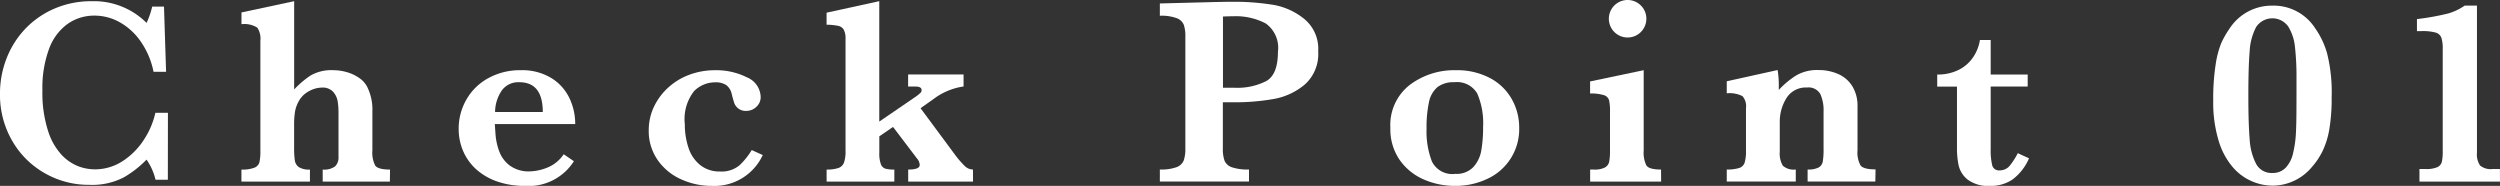
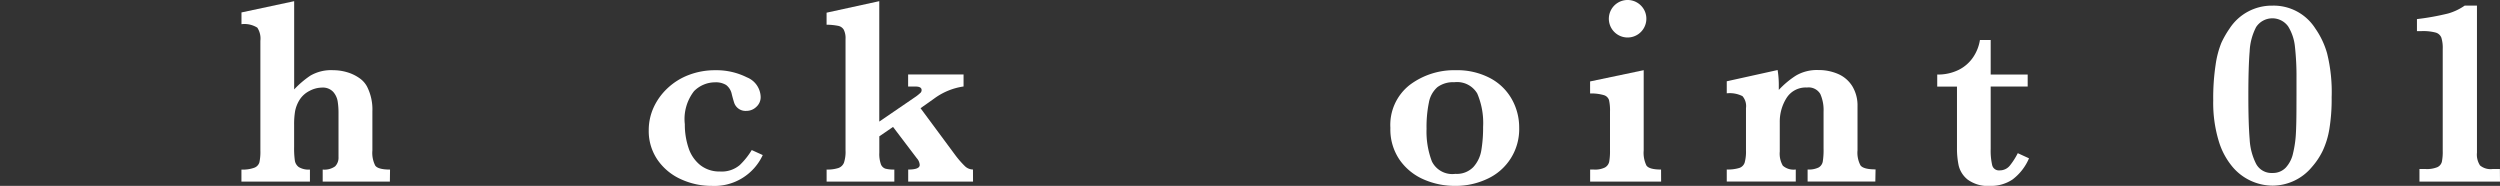
<svg xmlns="http://www.w3.org/2000/svg" width="162.646" height="12.094" viewBox="0 0 162.646 12.094">
  <rect x="0" y="0" width="162.646" height="12.094" fill="#333333" stroke="none" />
  <g id="グループ_1951" data-name="グループ 1951" transform="translate(-1866.513 -868.463)">
-     <path id="パス_3887" data-name="パス 3887" d="M1877.433,880.151h-.8a3.833,3.833,0,0,0-.587-1.31,6.725,6.725,0,0,1-1.48,1.156,4.478,4.478,0,0,1-2.254.485,5.744,5.744,0,0,1-2.888-.758,5.663,5.663,0,0,1-2.122-2.113,5.962,5.962,0,0,1-.79-3.058,6.293,6.293,0,0,1,.429-2.3,5.865,5.865,0,0,1,1.225-1.93,5.745,5.745,0,0,1,1.9-1.31,6.012,6.012,0,0,1,2.411-.477,4.844,4.844,0,0,1,3.573,1.412,5.4,5.4,0,0,0,.365-1.062h.767l.136,4.243h-.816a5.2,5.2,0,0,0-.8-1.922,4.1,4.1,0,0,0-1.374-1.288,3.341,3.341,0,0,0-1.662-.446,3.008,3.008,0,0,0-1.743.531,3.458,3.458,0,0,0-1.213,1.62,7.307,7.307,0,0,0-.438,2.713,8.1,8.1,0,0,0,.366,2.632,4.107,4.107,0,0,0,.906,1.586,2.98,2.98,0,0,0,1.084.727,3.092,3.092,0,0,0,1.021.192,3.307,3.307,0,0,0,1.884-.562,4.666,4.666,0,0,0,1.374-1.415,5.246,5.246,0,0,0,.714-1.7h.817Z" transform="translate(0 0.006)" fill="#fff" />
    <path id="パス_3888" data-name="パス 3888" d="M1890.6,880.27h-4.371v-.782a1.186,1.186,0,0,0,.808-.209.8.8,0,0,0,.221-.607v-2.858a4.76,4.76,0,0,0-.055-.765,1.244,1.244,0,0,0-.293-.617.915.915,0,0,0-.731-.276,1.748,1.748,0,0,0-.812.217,1.626,1.626,0,0,0-.634.566,2.182,2.182,0,0,0-.3.752,5.156,5.156,0,0,0-.063.872v1.463a5.714,5.714,0,0,0,.047.872.644.644,0,0,0,.263.433,1.248,1.248,0,0,0,.719.158v.782h-4.457v-.782a2.169,2.169,0,0,0,.838-.12.542.542,0,0,0,.332-.353,3.282,3.282,0,0,0,.063-.77V871.11a1.288,1.288,0,0,0-.2-.854,1.579,1.579,0,0,0-1.03-.225v-.765l3.428-.732v5.741a6.228,6.228,0,0,1,1.042-.89,2.68,2.68,0,0,1,1.5-.361,3.184,3.184,0,0,1,.884.127,2.7,2.7,0,0,1,.8.375,1.572,1.572,0,0,1,.514.562,3.288,3.288,0,0,1,.349,1.616v2.543a1.833,1.833,0,0,0,.183.979q.181.263.965.263Z" transform="translate(1.278 0.006)" fill="#fff" />
-     <path id="パス_3889" data-name="パス 3889" d="M1901.506,876.162h-5.231c.007.108.022.337.047.689a4.047,4.047,0,0,0,.238,1.08,2.04,2.04,0,0,0,.689.931,2.09,2.09,0,0,0,1.314.379,3.3,3.3,0,0,0,1.088-.23,2.333,2.333,0,0,0,1.105-.884l.664.451a3.483,3.483,0,0,1-3.19,1.607,5.374,5.374,0,0,1-1.782-.281,4,4,0,0,1-1.365-.782,3.405,3.405,0,0,1-.859-1.182,3.632,3.632,0,0,1-.3-1.463,3.786,3.786,0,0,1,.5-1.905,3.64,3.64,0,0,1,1.424-1.395,4.265,4.265,0,0,1,2.118-.519,3.647,3.647,0,0,1,1.968.5,3.1,3.1,0,0,1,1.187,1.3A3.9,3.9,0,0,1,1901.506,876.162Zm-2.11-.783q0-1.938-1.531-1.939a1.325,1.325,0,0,0-1.135.536,2.52,2.52,0,0,0-.438,1.4Z" transform="translate(2.43 0.372)" fill="#fff" />
    <path id="パス_3890" data-name="パス 3890" d="M1912.7,878.179a3.464,3.464,0,0,1-3.308,2.006,4.78,4.78,0,0,1-2.012-.433,3.679,3.679,0,0,1-1.522-1.258,3.3,3.3,0,0,1-.575-1.931,3.557,3.557,0,0,1,.31-1.463,3.975,3.975,0,0,1,.9-1.258,4.159,4.159,0,0,1,1.39-.872,4.736,4.736,0,0,1,1.722-.31,4.419,4.419,0,0,1,2.066.464,1.416,1.416,0,0,1,.894,1.28.843.843,0,0,1-.281.638.921.921,0,0,1-.647.263.78.78,0,0,1-.783-.493c-.04-.114-.1-.315-.17-.6a.991.991,0,0,0-.366-.591,1.261,1.261,0,0,0-.714-.174,1.931,1.931,0,0,0-1.374.574,2.957,2.957,0,0,0-.6,2.148,4.756,4.756,0,0,0,.243,1.548,2.368,2.368,0,0,0,.765,1.118,2,2,0,0,0,1.28.413,1.81,1.81,0,0,0,1.285-.417,4.72,4.72,0,0,0,.781-.978Z" transform="translate(3.436 0.372)" fill="#fff" />
    <path id="パス_3891" data-name="パス 3891" d="M1925.439,880.27h-4.218v-.782c.5,0,.749-.1.749-.3a.7.7,0,0,0-.187-.433l-1.548-2.041-.893.612v1.064a2,2,0,0,0,.1.744.482.482,0,0,0,.29.294,2.113,2.113,0,0,0,.587.06v.782h-4.406v-.782a2.337,2.337,0,0,0,.765-.1.6.6,0,0,0,.366-.353,2.272,2.272,0,0,0,.1-.791V871a1.225,1.225,0,0,0-.115-.609.541.541,0,0,0-.353-.25,4.126,4.126,0,0,0-.765-.077v-.782l3.428-.749v7.834l2.39-1.633a2.981,2.981,0,0,0,.3-.247.241.241,0,0,0,.064-.17c0-.154-.134-.23-.4-.23h-.477V873.3h3.607v.783a4.244,4.244,0,0,0-1.931.8l-.868.613,2.28,3.079a5.971,5.971,0,0,0,.6.685.767.767,0,0,0,.531.225Z" transform="translate(4.378 0.006)" fill="#fff" />
-     <path id="パス_3892" data-name="パス 3892" d="M1946.13,871.8a2.656,2.656,0,0,1-.876,2.155,4.3,4.3,0,0,1-2.062.945,14.373,14.373,0,0,1-2.5.208h-.765v3.011a2.23,2.23,0,0,0,.11.79.782.782,0,0,0,.477.426,3.2,3.2,0,0,0,1.114.145v.782h-5.8v-.782a2.912,2.912,0,0,0,1.093-.153.794.794,0,0,0,.459-.433,2.284,2.284,0,0,0,.107-.774v-7.281a2.312,2.312,0,0,0-.1-.77.791.791,0,0,0-.459-.433,2.866,2.866,0,0,0-1.1-.158v-.8l3.292-.085q.255-.008.556-.013l.481-.009c.119,0,.3,0,.527,0,.29,0,.5,0,.647.009a16.23,16.23,0,0,1,1.948.2,4.4,4.4,0,0,1,1.892.863A2.518,2.518,0,0,1,1946.13,871.8Zm-2.619.017a1.942,1.942,0,0,0-.8-1.842,4.2,4.2,0,0,0-2.113-.464c-.159,0-.381.005-.663.017v4.635h.781a4.161,4.161,0,0,0,2.025-.43Q1943.51,873.311,1943.51,871.822Z" transform="translate(6.143 0.01)" fill="#fff" />
    <path id="パス_3893" data-name="パス 3893" d="M1957.985,876.4a3.552,3.552,0,0,1-2.079,3.329,4.813,4.813,0,0,1-2.1.455,5.025,5.025,0,0,1-2.028-.417,3.7,3.7,0,0,1-1.565-1.267,3.49,3.49,0,0,1-.608-2.084,3.3,3.3,0,0,1,1.26-2.8,4.8,4.8,0,0,1,2.994-.957,4.58,4.58,0,0,1,2.228.511,3.475,3.475,0,0,1,1.415,1.369A3.742,3.742,0,0,1,1957.985,876.4Zm-2.348-.051a4.852,4.852,0,0,0-.382-2.177,1.52,1.52,0,0,0-1.488-.732,1.714,1.714,0,0,0-1.1.319,1.732,1.732,0,0,0-.553.986,7.885,7.885,0,0,0-.156,1.731,5.429,5.429,0,0,0,.348,2.117,1.477,1.477,0,0,0,1.522.809,1.5,1.5,0,0,0,1.178-.447,2.145,2.145,0,0,0,.519-1.105A8.862,8.862,0,0,0,1955.637,876.35Z" transform="translate(7.364 0.372)" fill="#fff" />
    <path id="パス_3894" data-name="パス 3894" d="M1966.161,880.276h-4.618v-.782h.247a1.449,1.449,0,0,0,.718-.136.574.574,0,0,0,.277-.383,3.871,3.871,0,0,0,.05-.723v-2.526a3.057,3.057,0,0,0-.063-.749.5.5,0,0,0-.332-.323,2.9,2.9,0,0,0-.9-.11v-.783l3.487-.732v5.222a1.885,1.885,0,0,0,.178.979q.179.263.952.264Zm-.961-10.571a1.22,1.22,0,1,1-.357-.885A1.2,1.2,0,0,1,1965.2,869.705Z" transform="translate(8.422 0)" fill="#fff" />
    <path id="パス_3895" data-name="パス 3895" d="M1979.374,879.9h-4.406v-.782a1.45,1.45,0,0,0,.719-.132.562.562,0,0,0,.268-.387,4.708,4.708,0,0,0,.051-.842v-2.407a2.568,2.568,0,0,0-.212-1.144.878.878,0,0,0-.868-.421,1.473,1.473,0,0,0-1.331.685,2.876,2.876,0,0,0-.438,1.577v1.905a1.55,1.55,0,0,0,.2.919,1.056,1.056,0,0,0,.841.247v.782h-4.49v-.782a2.548,2.548,0,0,0,.816-.1.55.55,0,0,0,.349-.348,2.7,2.7,0,0,0,.086-.8v-2.747a.985.985,0,0,0-.23-.778,1.837,1.837,0,0,0-1.021-.183v-.783l3.309-.732a6.044,6.044,0,0,1,.077.919c0,.073,0,.137,0,.192s0,.114,0,.183a5.716,5.716,0,0,1,1.114-.932,2.685,2.685,0,0,1,1.446-.361,3.161,3.161,0,0,1,1.314.263,2.039,2.039,0,0,1,.915.8,2.41,2.41,0,0,1,.332,1.292v2.866a1.767,1.767,0,0,0,.192.979q.191.263.982.263Z" transform="translate(9.145 0.372)" fill="#fff" />
    <path id="パス_3896" data-name="パス 3896" d="M1988.257,878.551a3.368,3.368,0,0,1-1.072,1.377,2.494,2.494,0,0,1-1.437.417,2.243,2.243,0,0,1-1.48-.408,1.679,1.679,0,0,1-.587-.914,5.376,5.376,0,0,1-.11-1.135v-4.005h-1.285V873.1a3.032,3.032,0,0,0,1.4-.306,2.452,2.452,0,0,0,.94-.825,2.775,2.775,0,0,0,.438-1.114h.7V873.1h2.407v.783h-2.407v4.056a4.159,4.159,0,0,0,.1,1.068.447.447,0,0,0,.481.328.835.835,0,0,0,.672-.319,4.621,4.621,0,0,0,.51-.8Z" transform="translate(10.26 0.212)" fill="#fff" />
    <path id="パス_3897" data-name="パス 3897" d="M2006.484,874.76a11.987,11.987,0,0,1-.148,2.063,5.378,5.378,0,0,1-.434,1.421,4.629,4.629,0,0,1-.692,1.042,3.343,3.343,0,0,1-2.578,1.225,3.438,3.438,0,0,1-2.559-1.178,4.7,4.7,0,0,1-.936-1.727,8.581,8.581,0,0,1-.357-2.641,14.5,14.5,0,0,1,.158-2.335,6.05,6.05,0,0,1,.37-1.407,6.229,6.229,0,0,1,.536-.935,3.279,3.279,0,0,1,2.789-1.488,3.211,3.211,0,0,1,2.79,1.488,5.351,5.351,0,0,1,.765,1.616A10.391,10.391,0,0,1,2006.484,874.76Zm-2.287-.1v-1.124a17.291,17.291,0,0,0-.1-2.057,3.091,3.091,0,0,0-.442-1.327,1.265,1.265,0,0,0-2.084.042,3.783,3.783,0,0,0-.421,1.582q-.085,1.012-.085,2.884,0,1.811.085,2.827a3.972,3.972,0,0,0,.421,1.608,1.131,1.131,0,0,0,1.058.591,1.15,1.15,0,0,0,.868-.345,2,2,0,0,0,.477-.939,7.034,7.034,0,0,0,.183-1.258q.038-.663.038-1.82Z" transform="translate(11.722 0.03)" fill="#fff" />
    <path id="パス_3898" data-name="パス 3898" d="M2016.358,880.246h-5.24v-.817h.4a1.773,1.773,0,0,0,.77-.123.535.535,0,0,0,.288-.348,3.311,3.311,0,0,0,.056-.718v-6.617a2.243,2.243,0,0,0-.089-.74.558.558,0,0,0-.374-.332,3.216,3.216,0,0,0-.914-.094h-.3v-.782a16.34,16.34,0,0,0,2.032-.366,3.617,3.617,0,0,0,1.072-.51h.8v9.568a1.283,1.283,0,0,0,.2.829,1.062,1.062,0,0,0,.809.233h.484Z" transform="translate(12.801 0.03)" fill="#fff" />
  </g>
</svg>